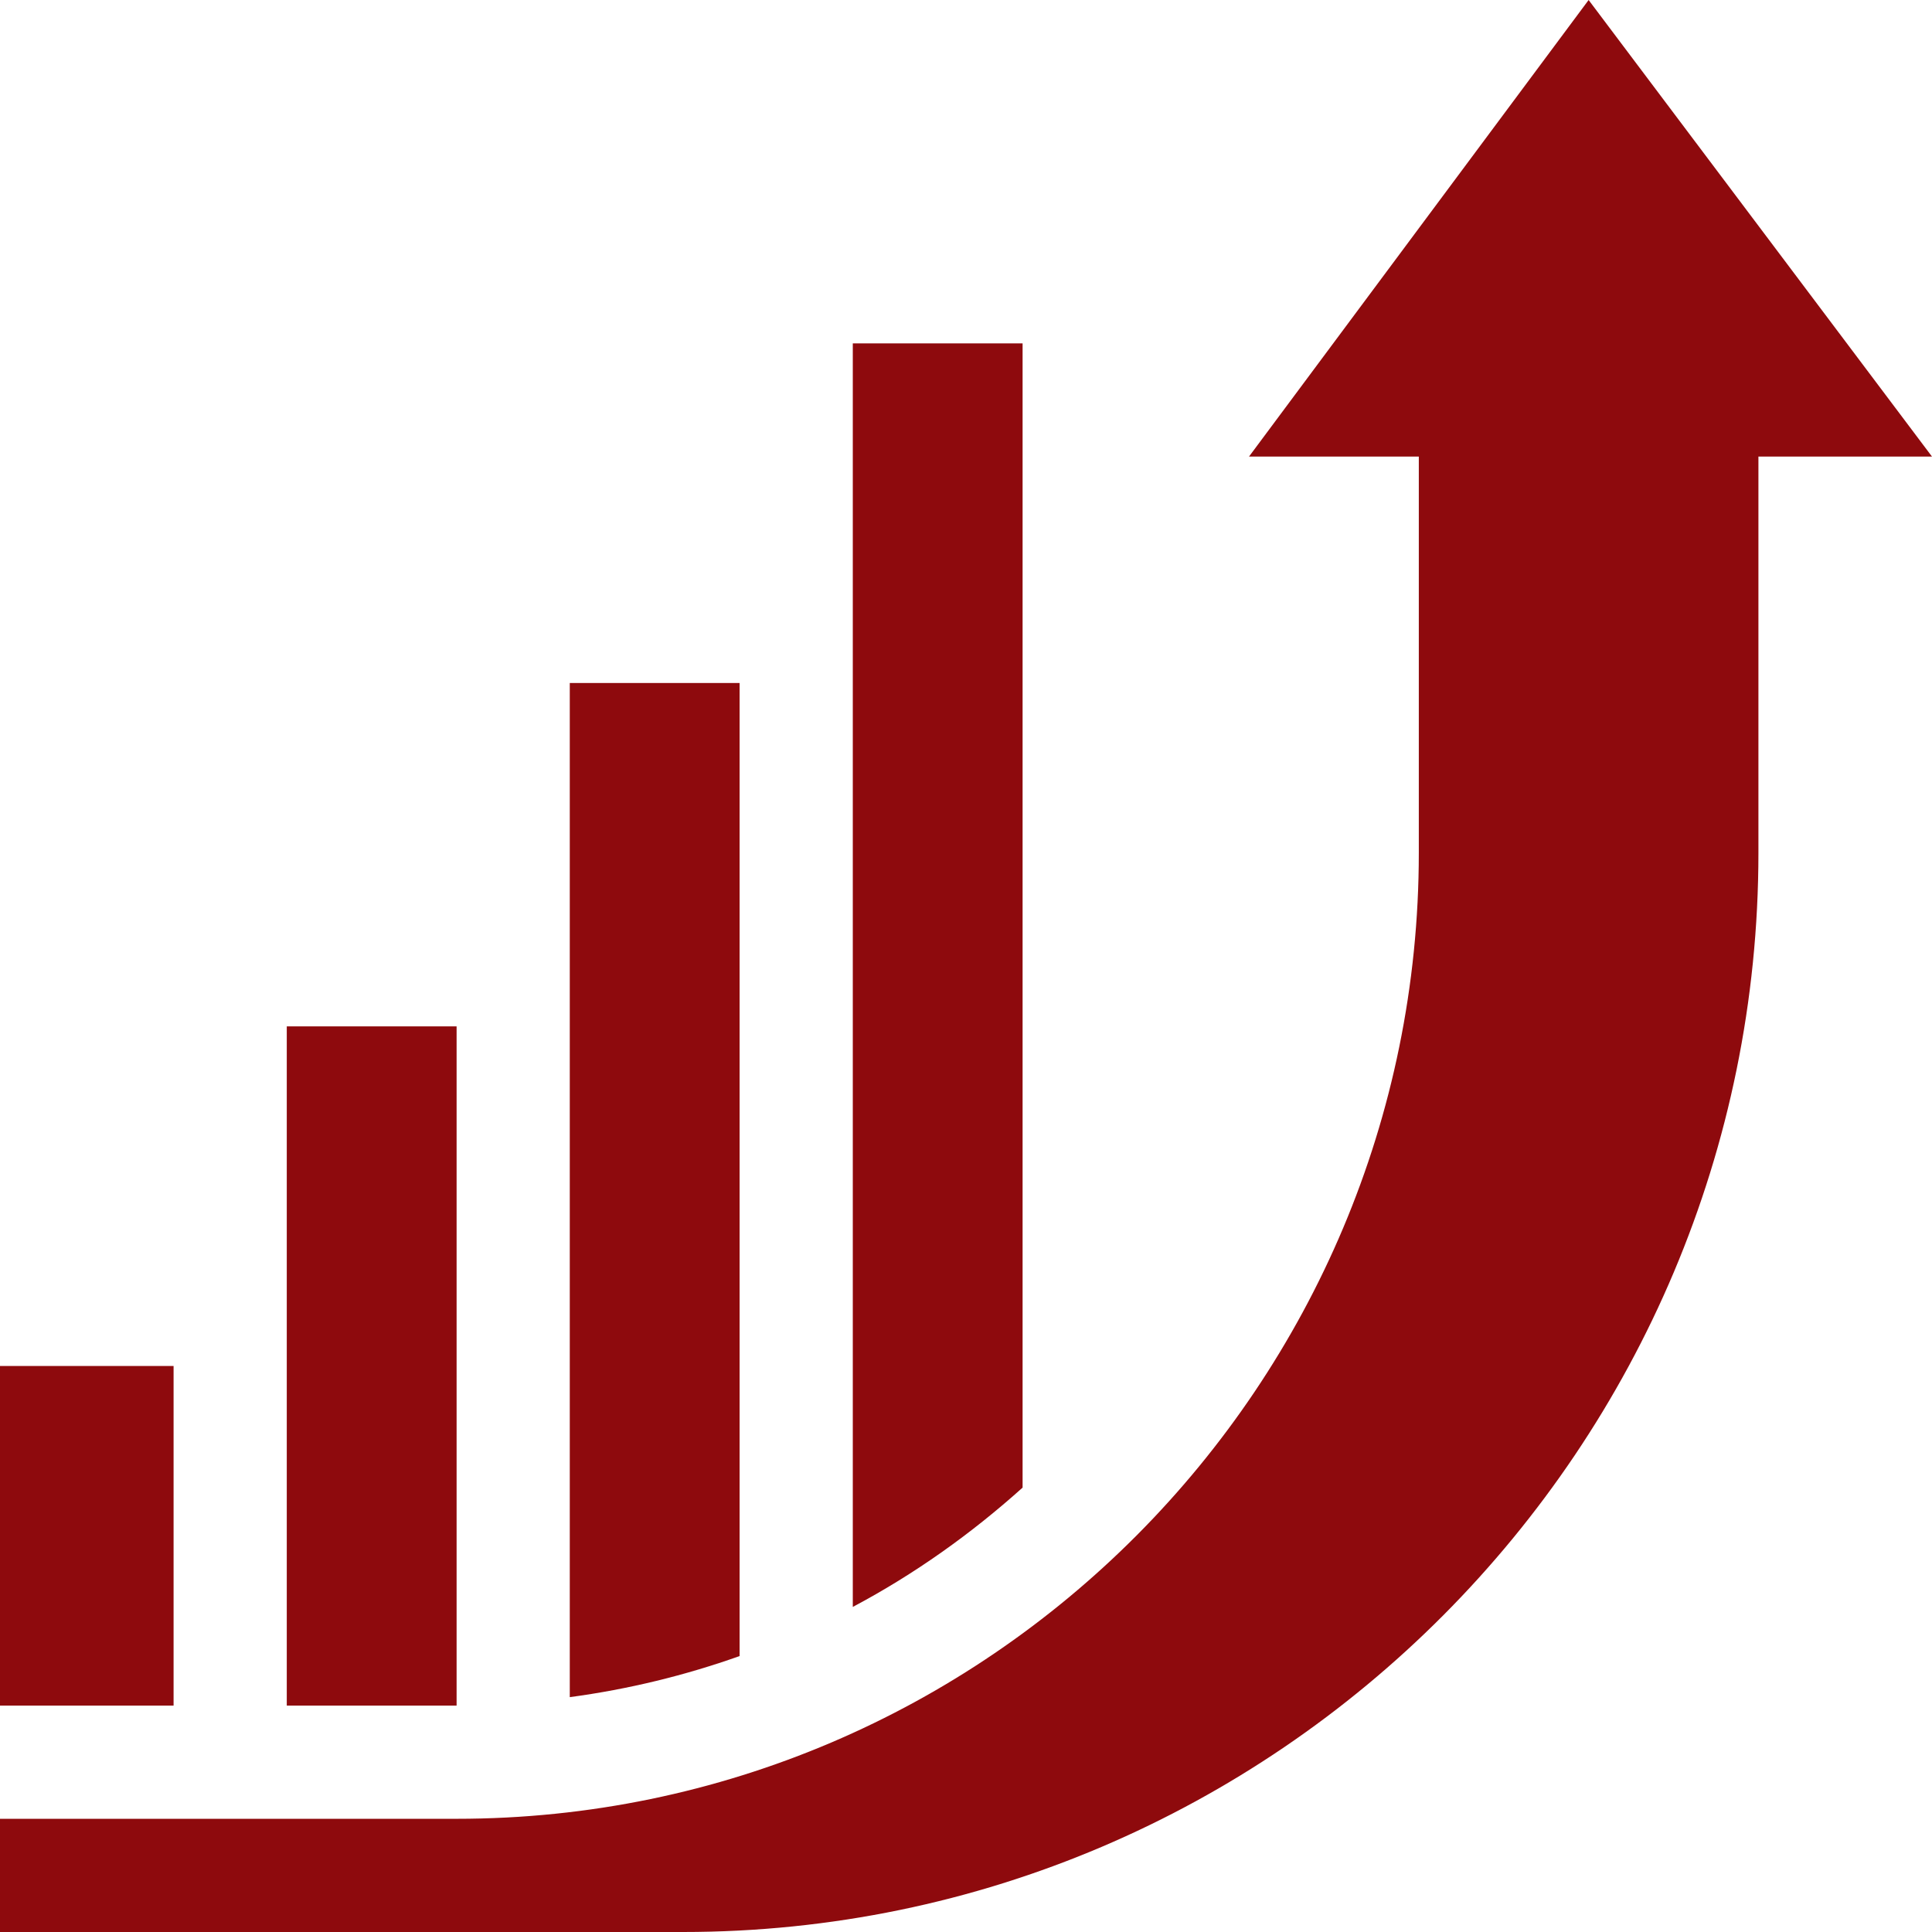
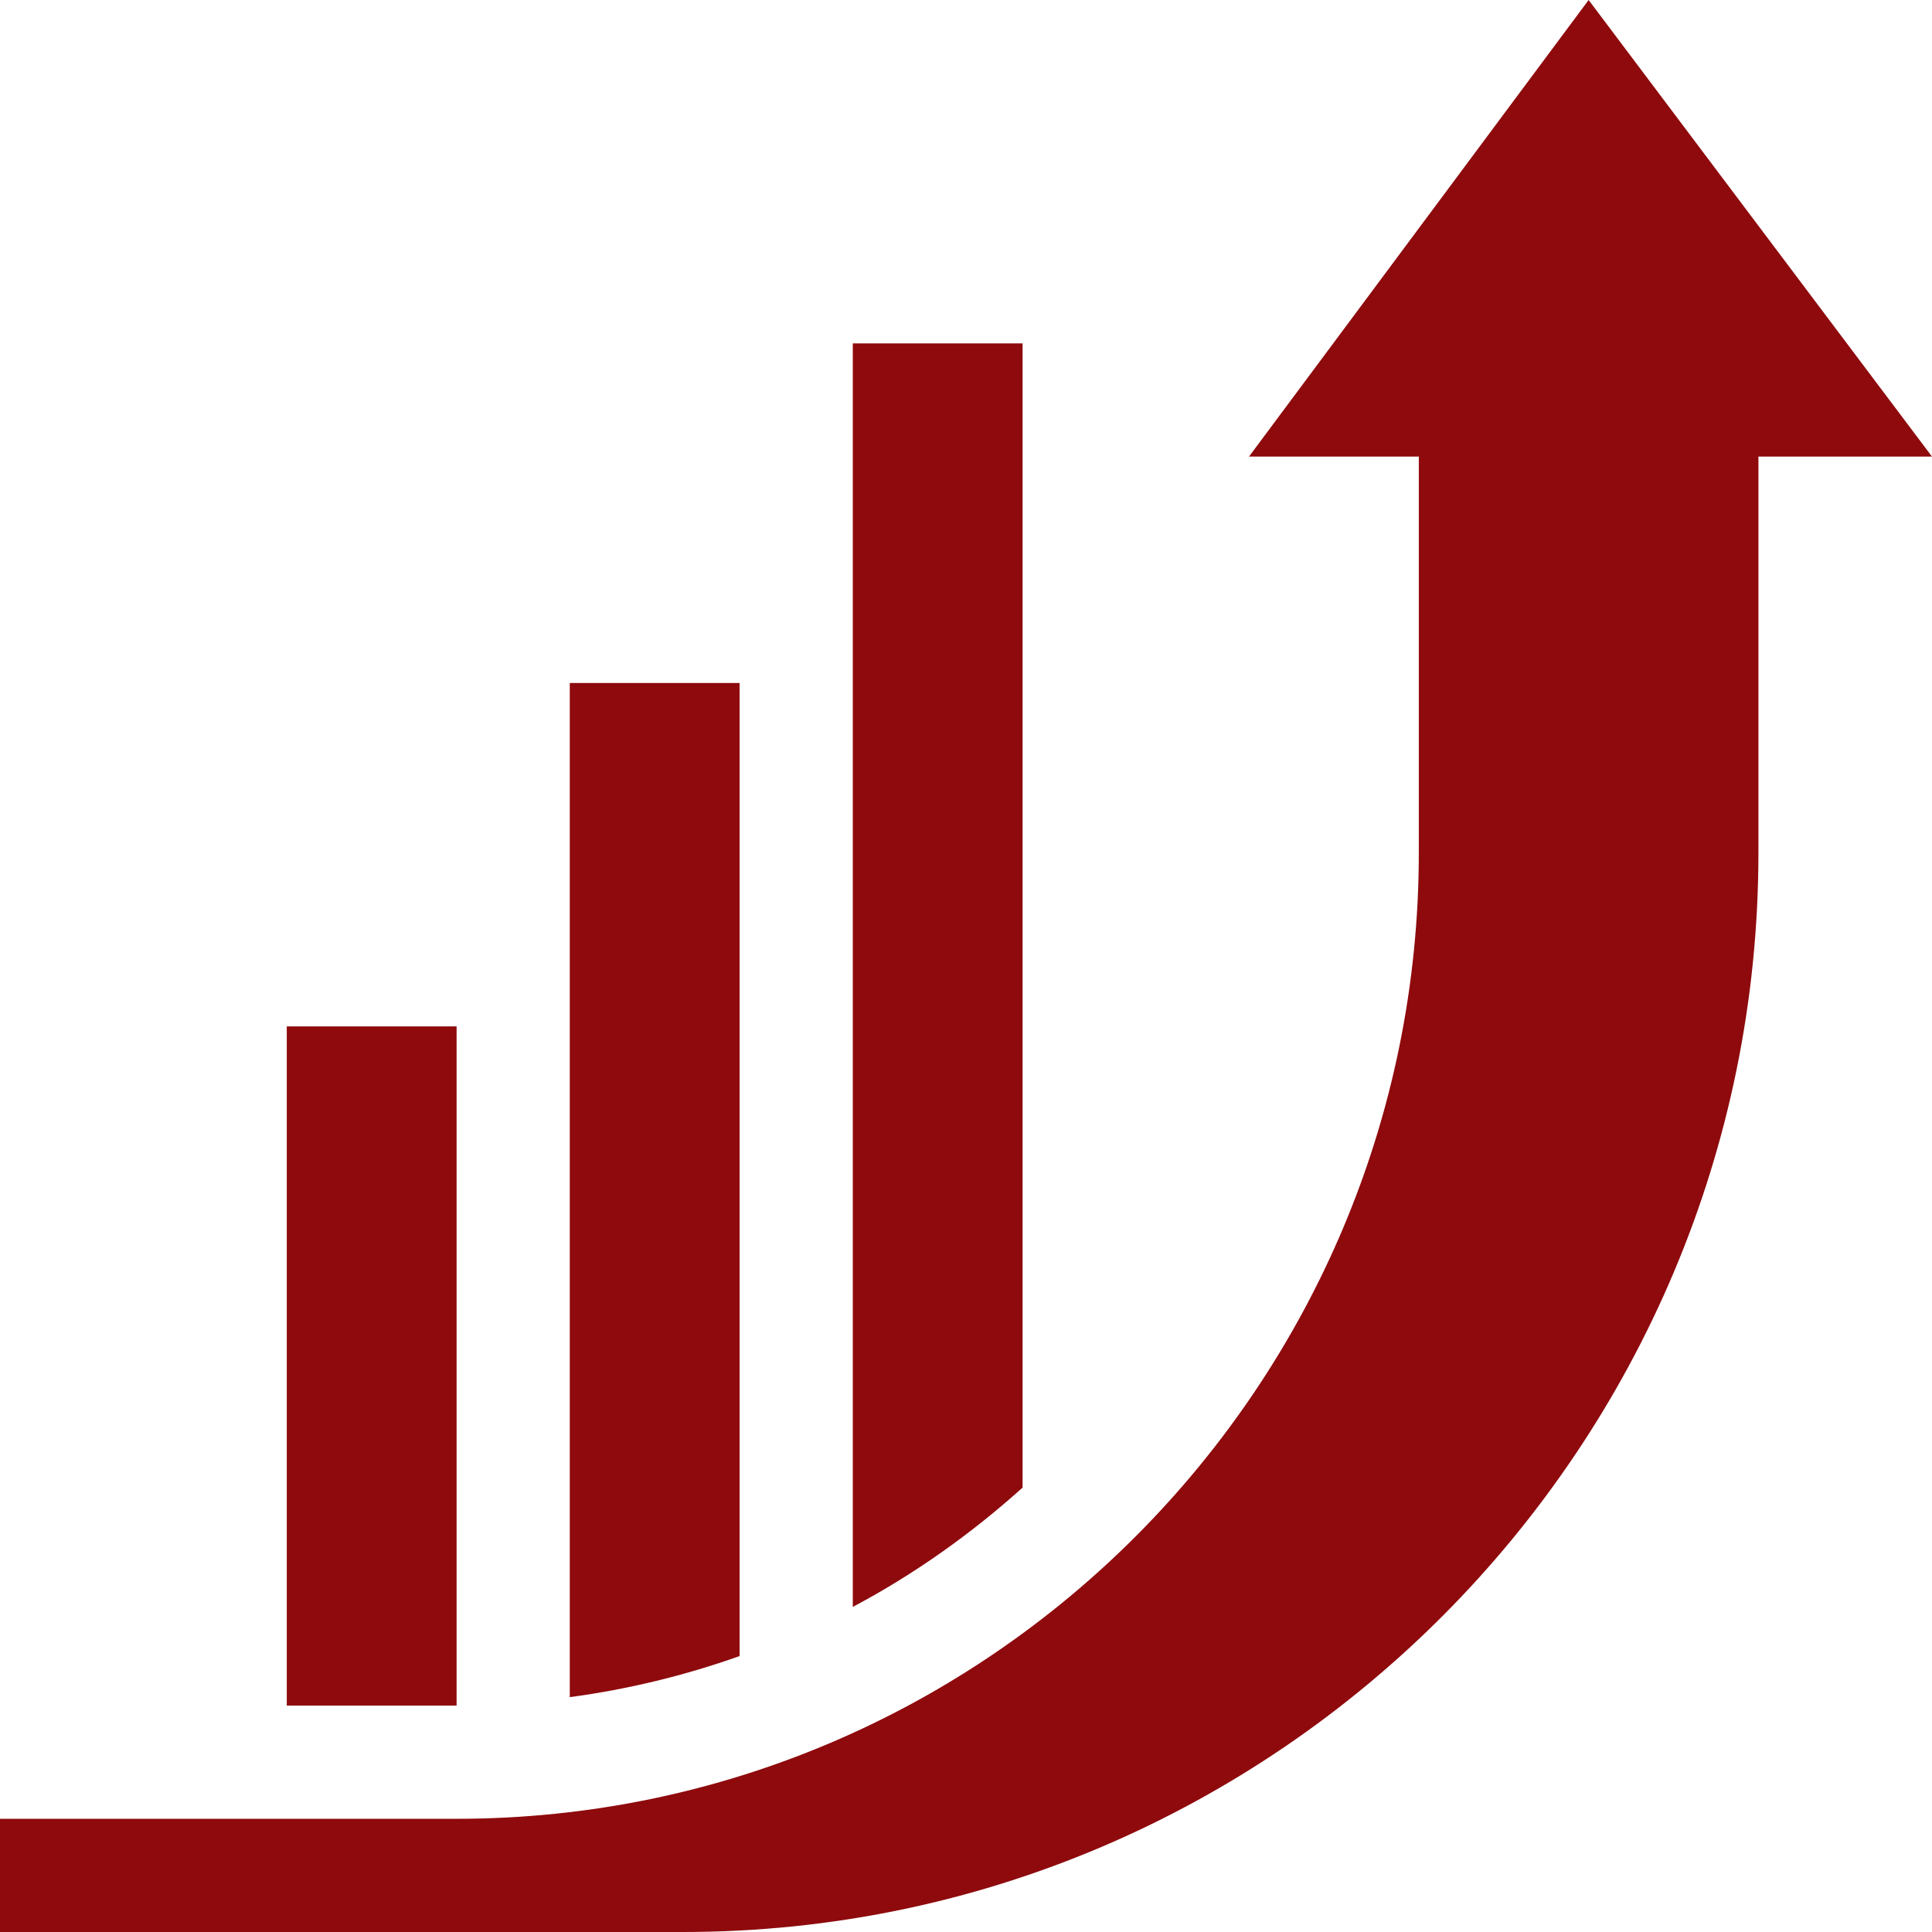
<svg xmlns="http://www.w3.org/2000/svg" width="96" height="96" viewBox="0 0 96 96" fill="none">
  <path d="M62.062 22.688H70.5V42.375C70.5 68.781 49.093 90.375 22.688 90.375H0V96H33.938C63.45 96 87.375 71.888 87.375 42.375V22.688H96L78.938 0L62.062 22.688Z" fill="#8E0A0D" />
-   <path d="M0 67.875H8.625V84.75H0V67.875Z" fill="#8E0A0D" />
-   <path d="M14.25 51H22.688V84.75H14.25V51Z" fill="#8E0A0D" />
+   <path d="M14.25 51H22.688V84.75H14.25V51" fill="#8E0A0D" />
  <path d="M28.312 84.33C31.232 83.939 34.05 83.248 36.75 82.289V33.938H28.312V84.33Z" fill="#8E0A0D" />
  <path d="M50.812 73.919V17.062H42.375V79.847C45.437 78.223 48.254 76.216 50.812 73.919Z" fill="#8E0A0D" />
</svg>